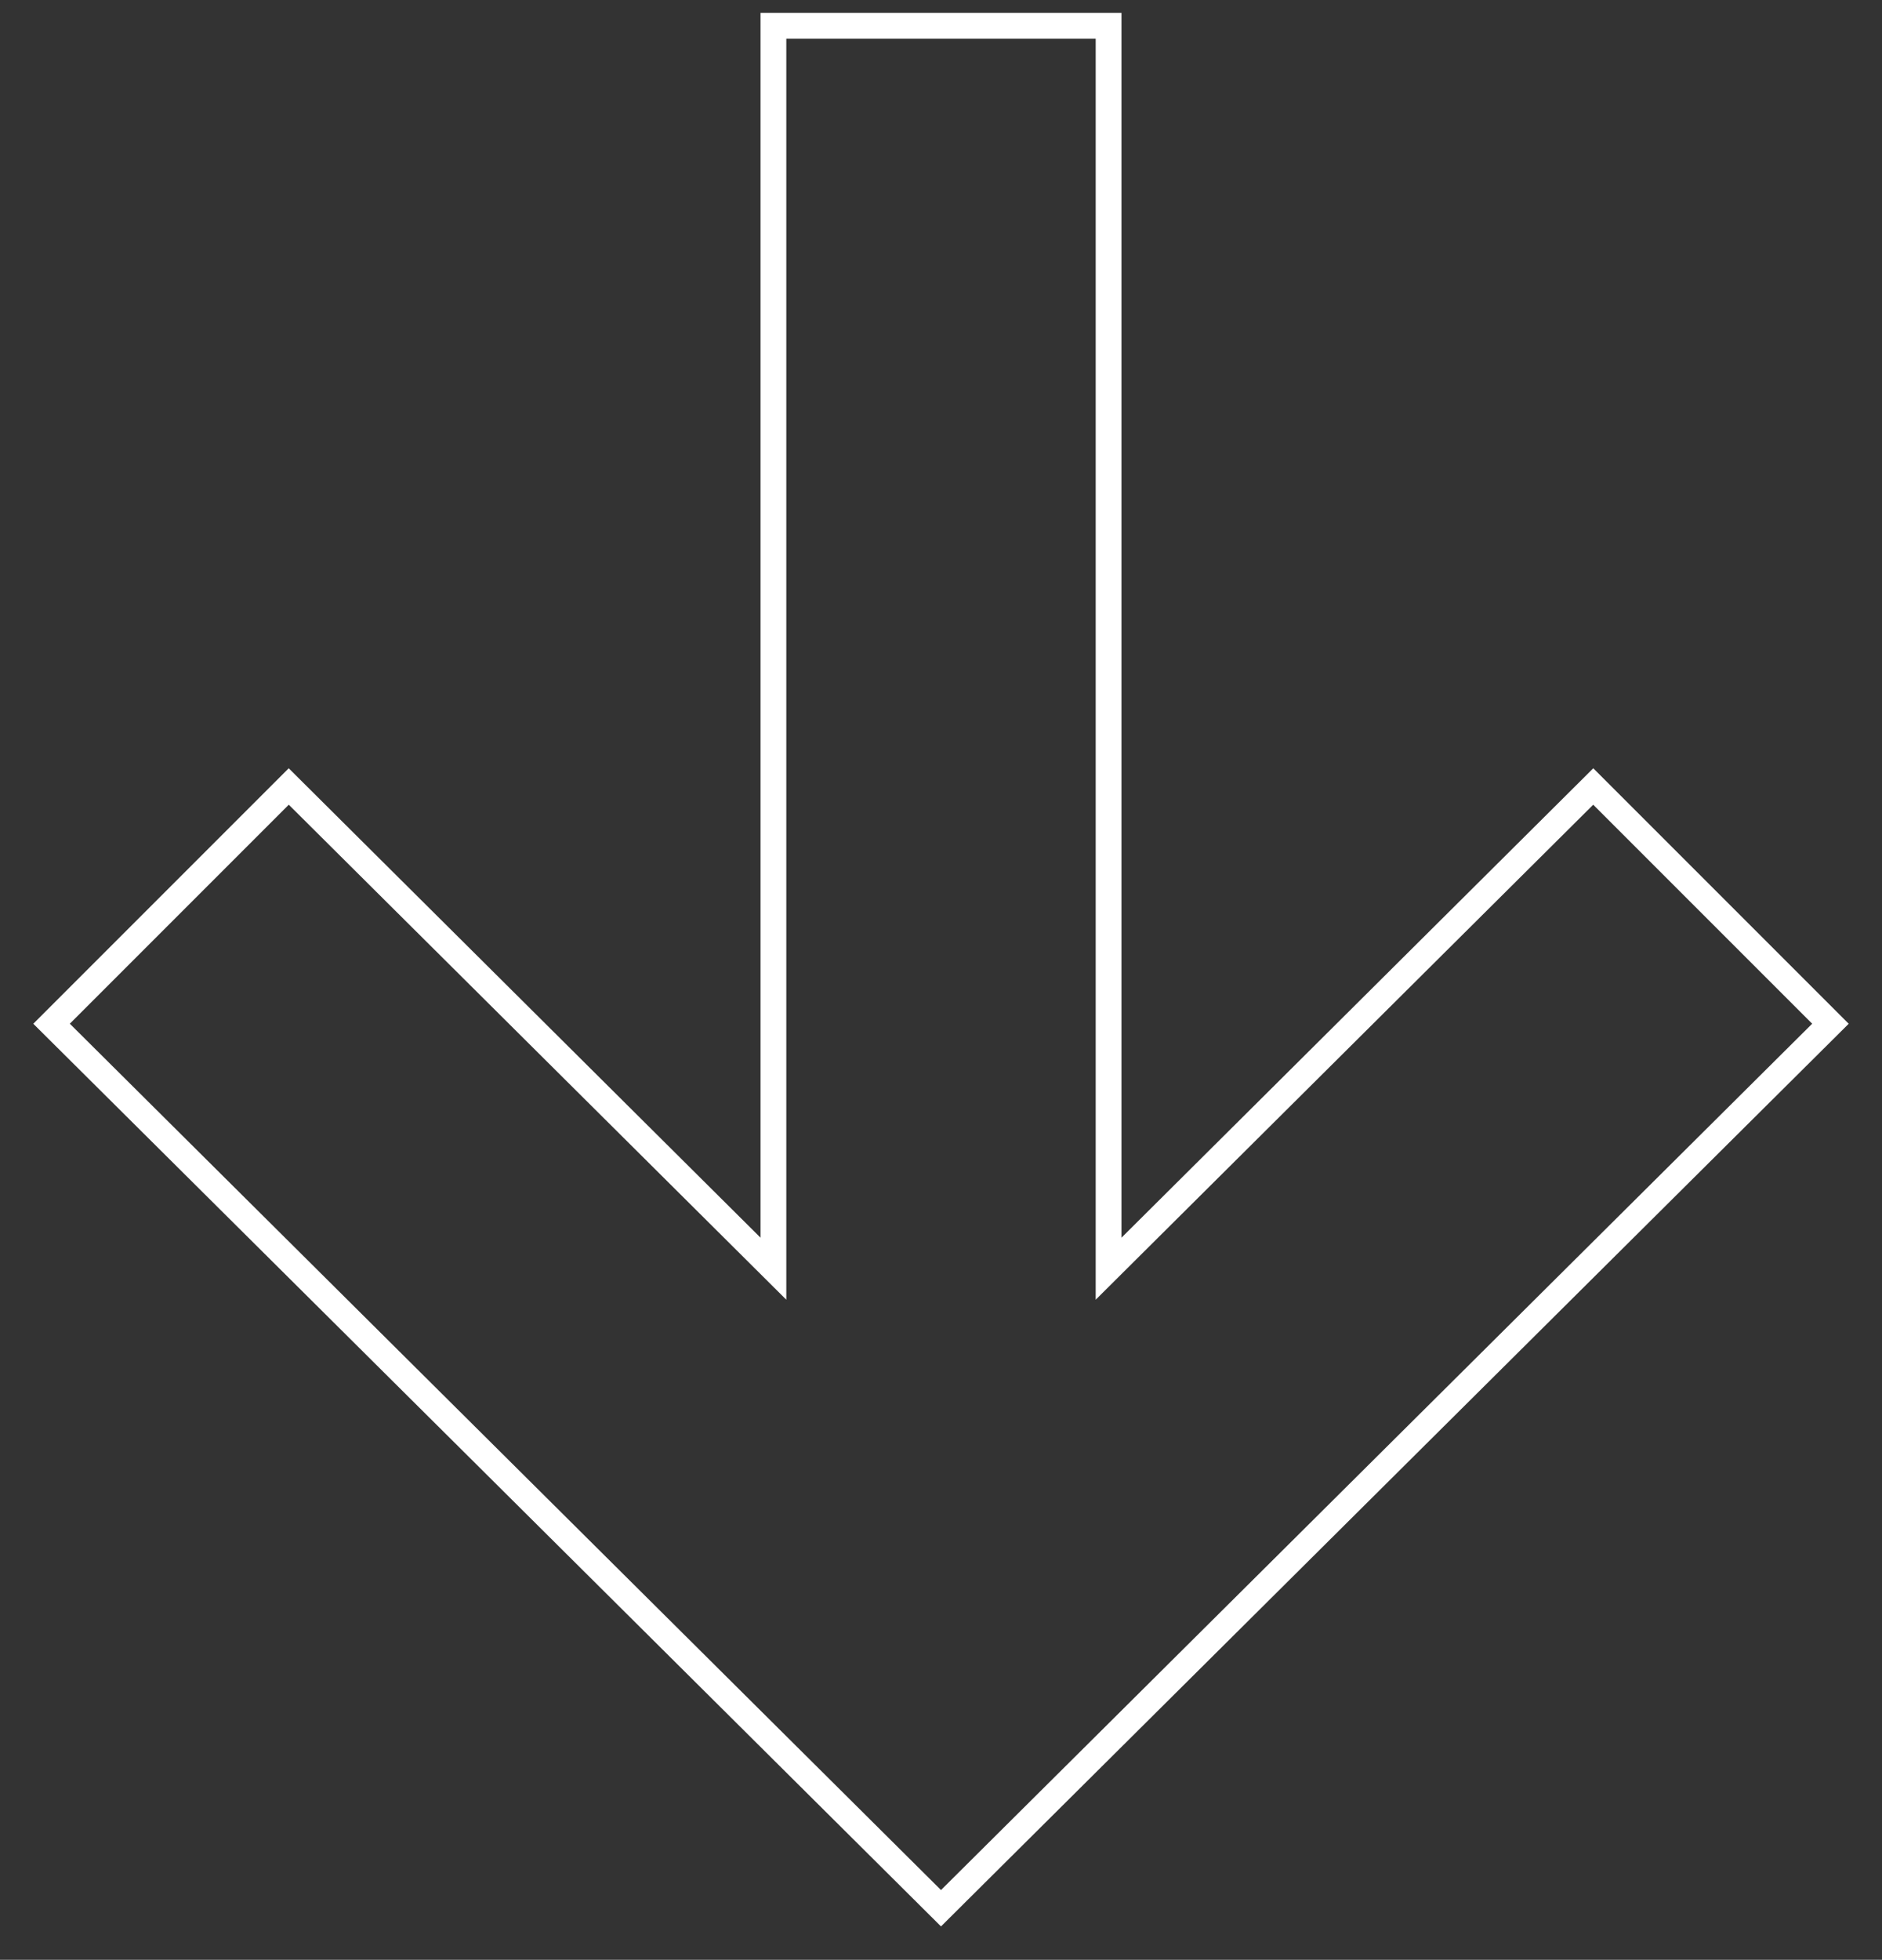
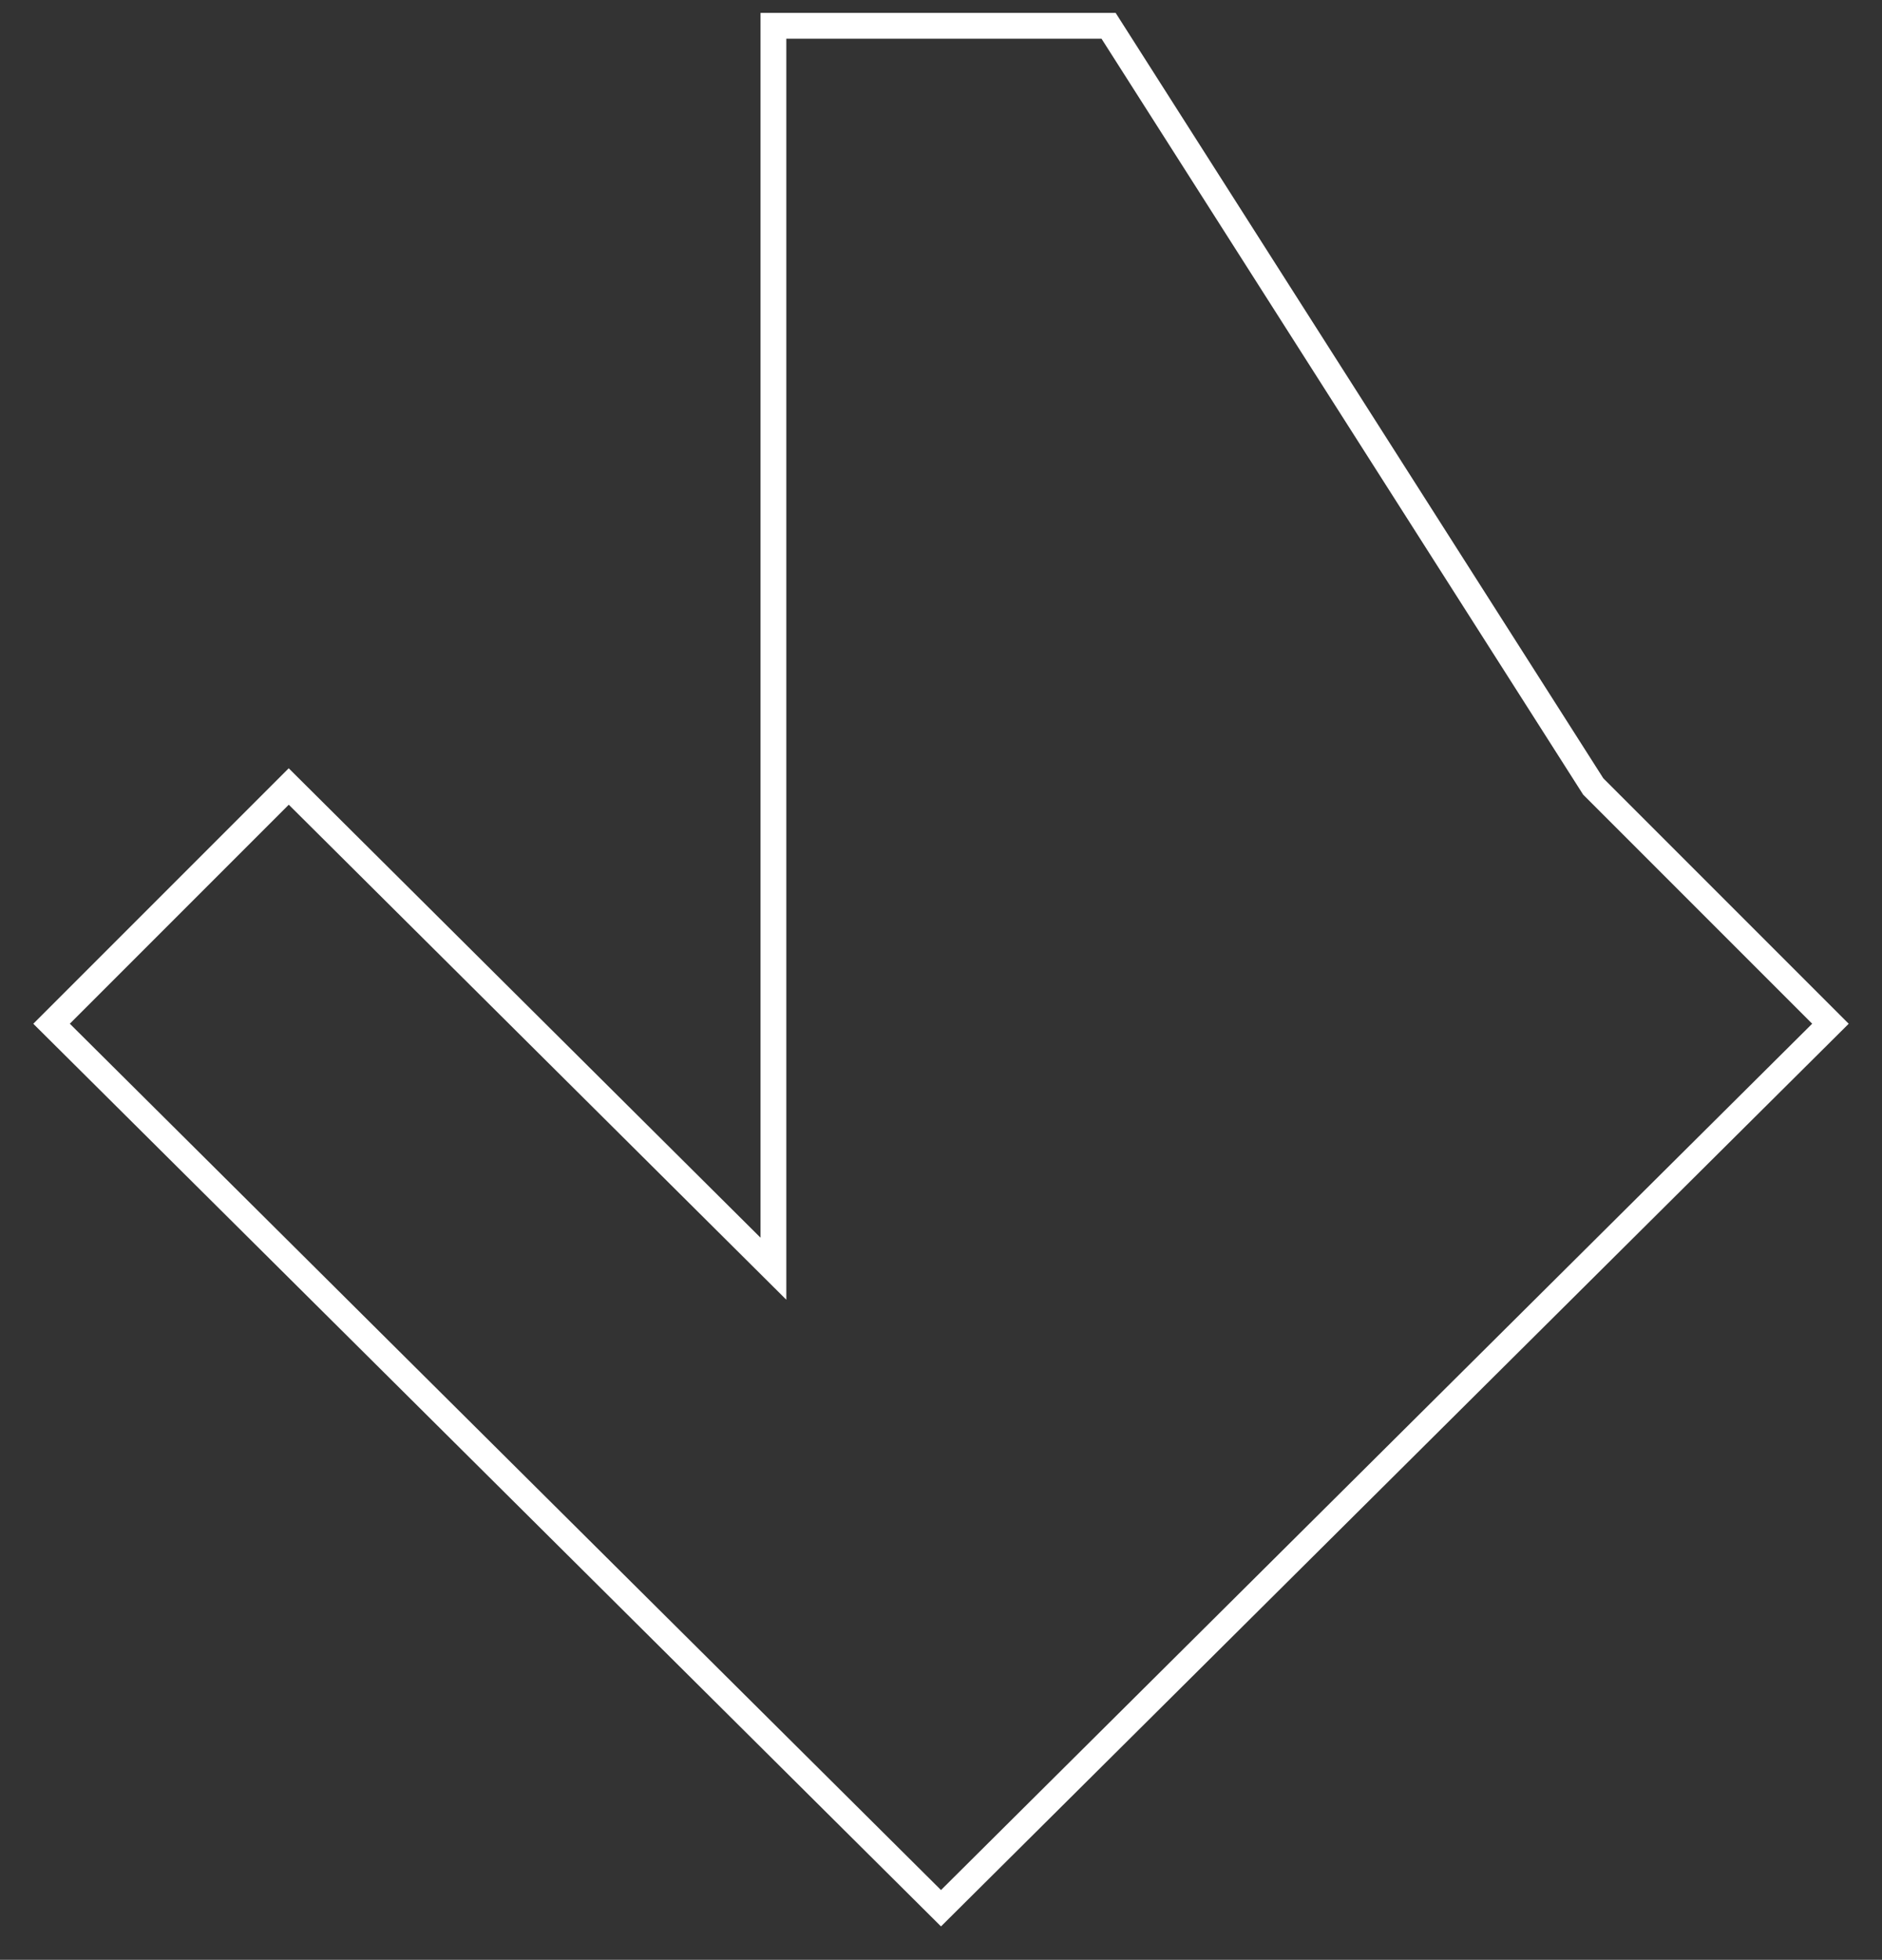
<svg xmlns="http://www.w3.org/2000/svg" id="Слой_1" data-name="Слой 1" viewBox="0 0 73 76">
  <rect x="0" y="0" width="73" height="76" fill="#333333" stroke="none" />
  <defs>
    <style>.cls-1{fill:none;stroke:#fff;stroke-miterlimit:10;}</style>
  </defs>
-   <path class="cls-1" d="M30,49.2V1H43V49.2L61.8,30.5,71,39.7,36.5,74,2,39.7l9.2-9.2Z" />
+   <path class="cls-1" d="M30,49.2V1H43L61.8,30.5,71,39.7,36.5,74,2,39.7l9.2-9.2Z" />
</svg>